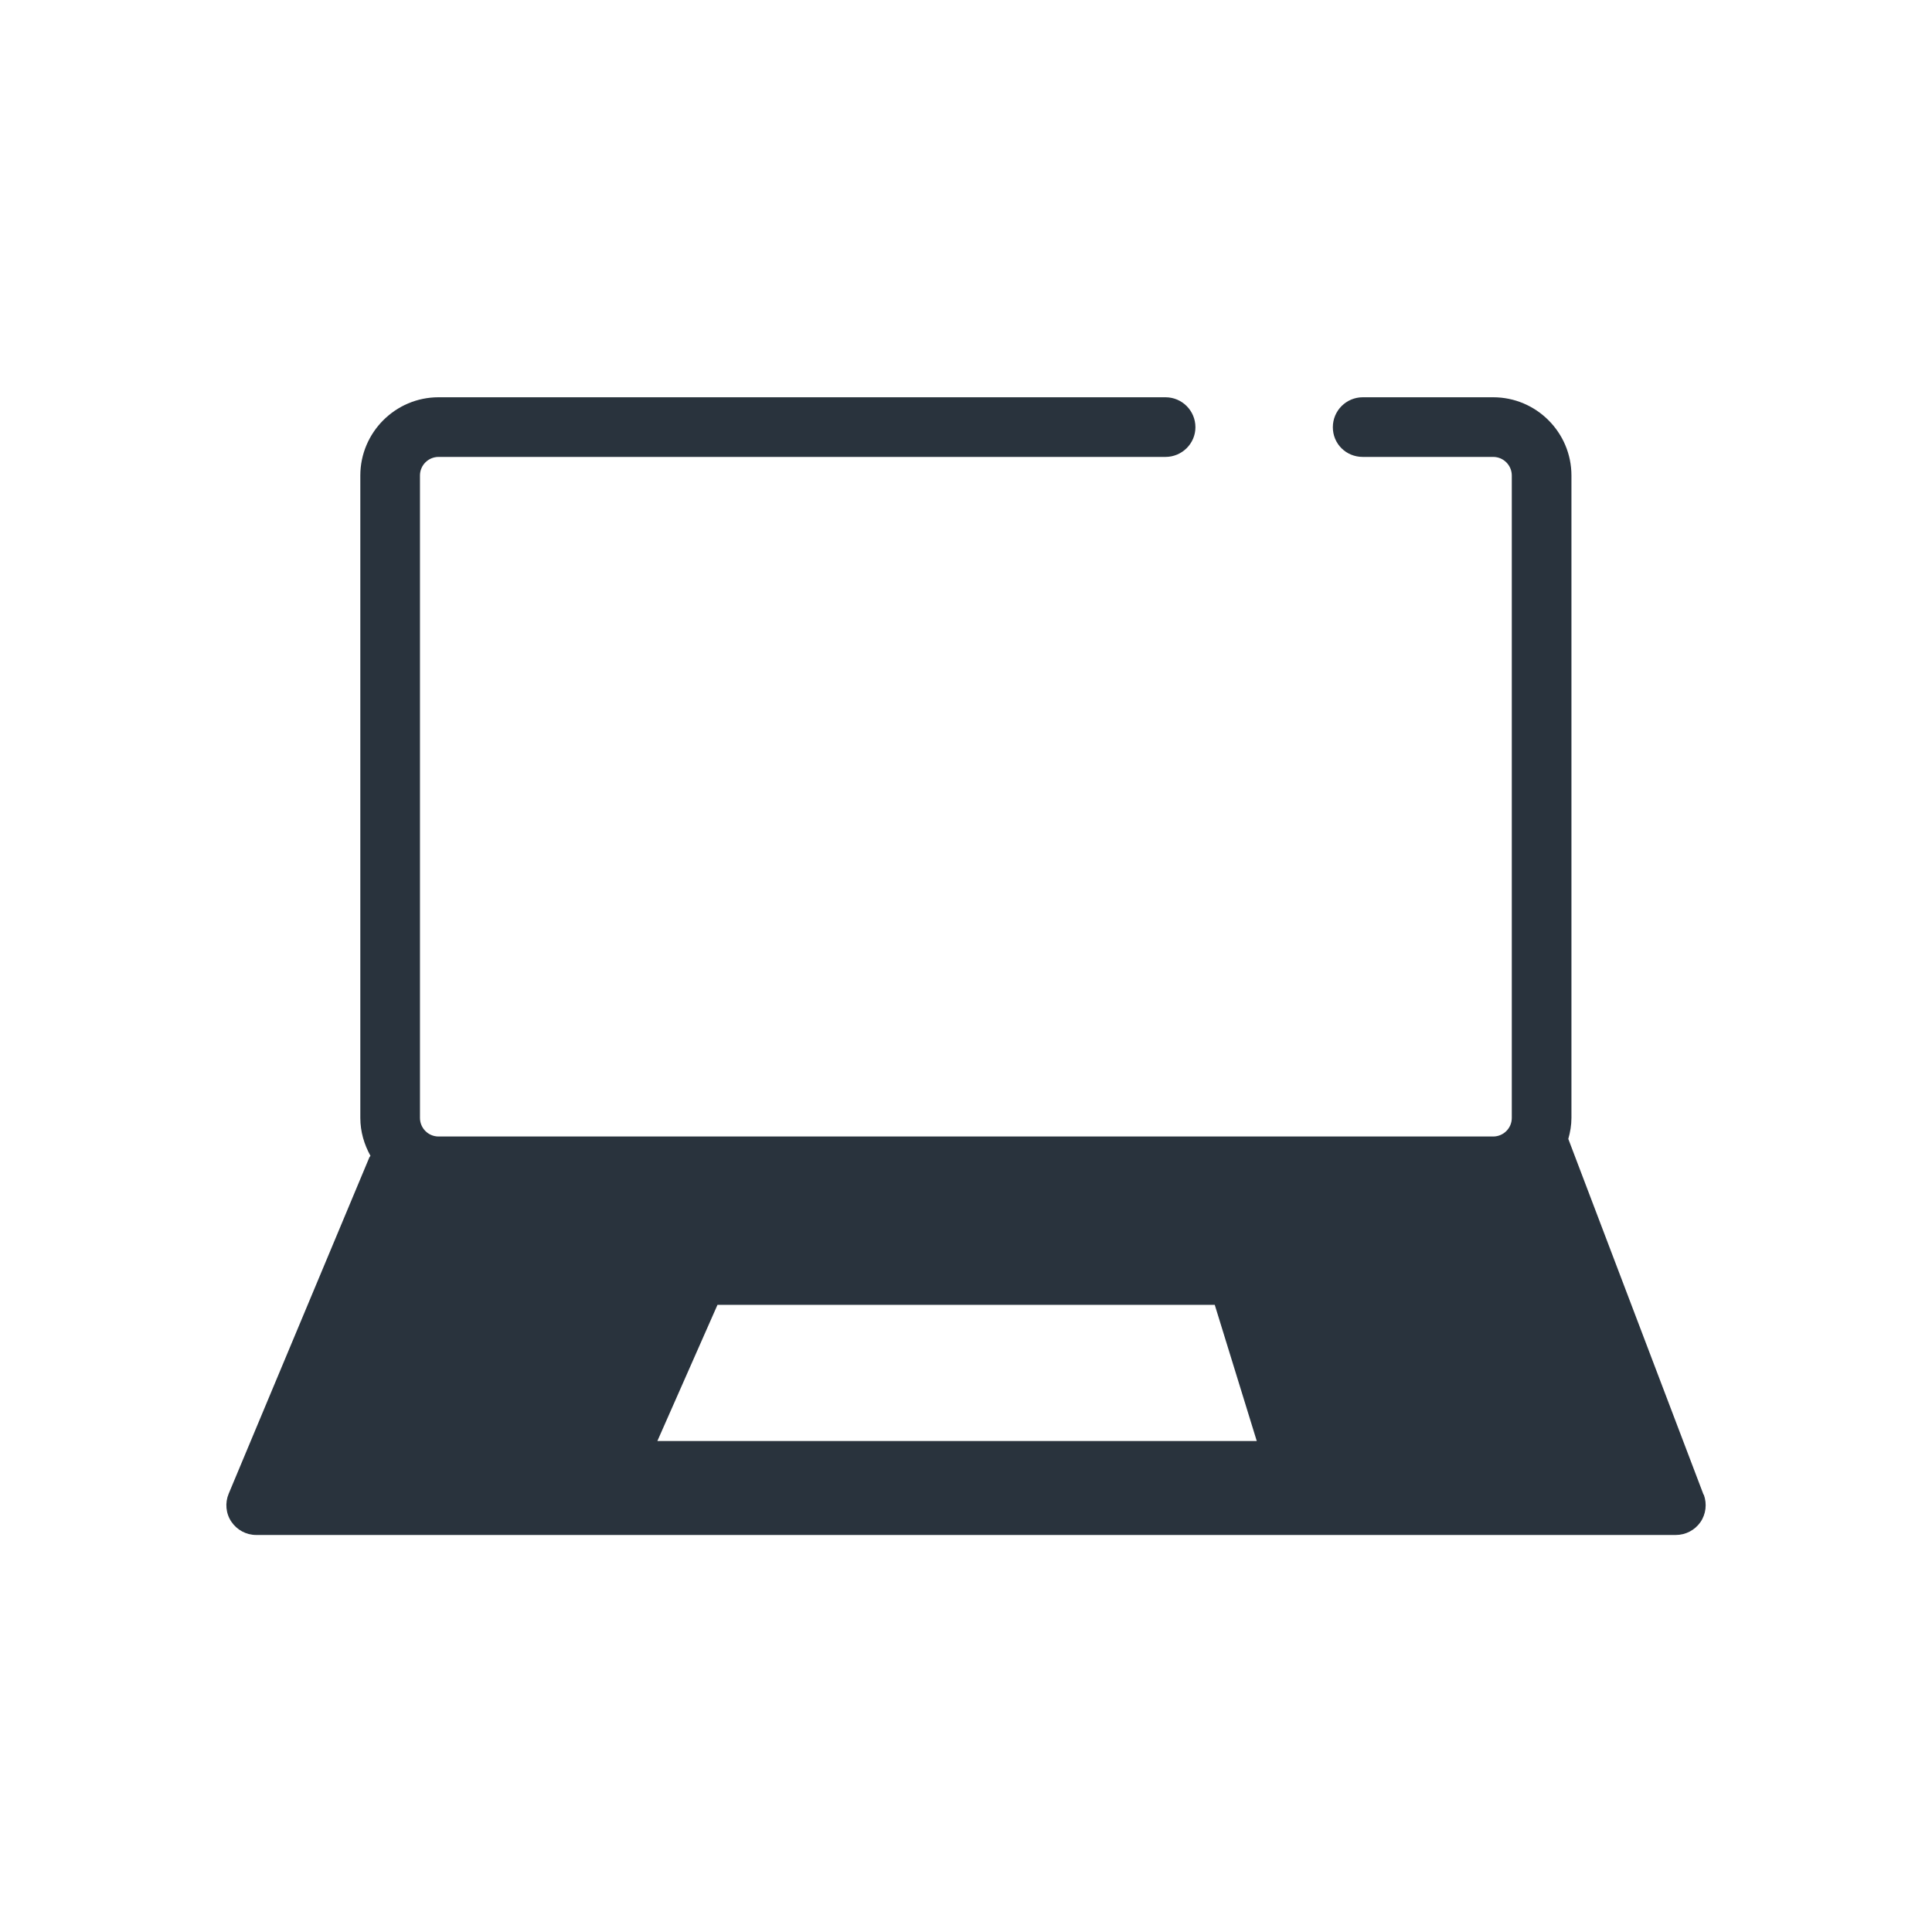
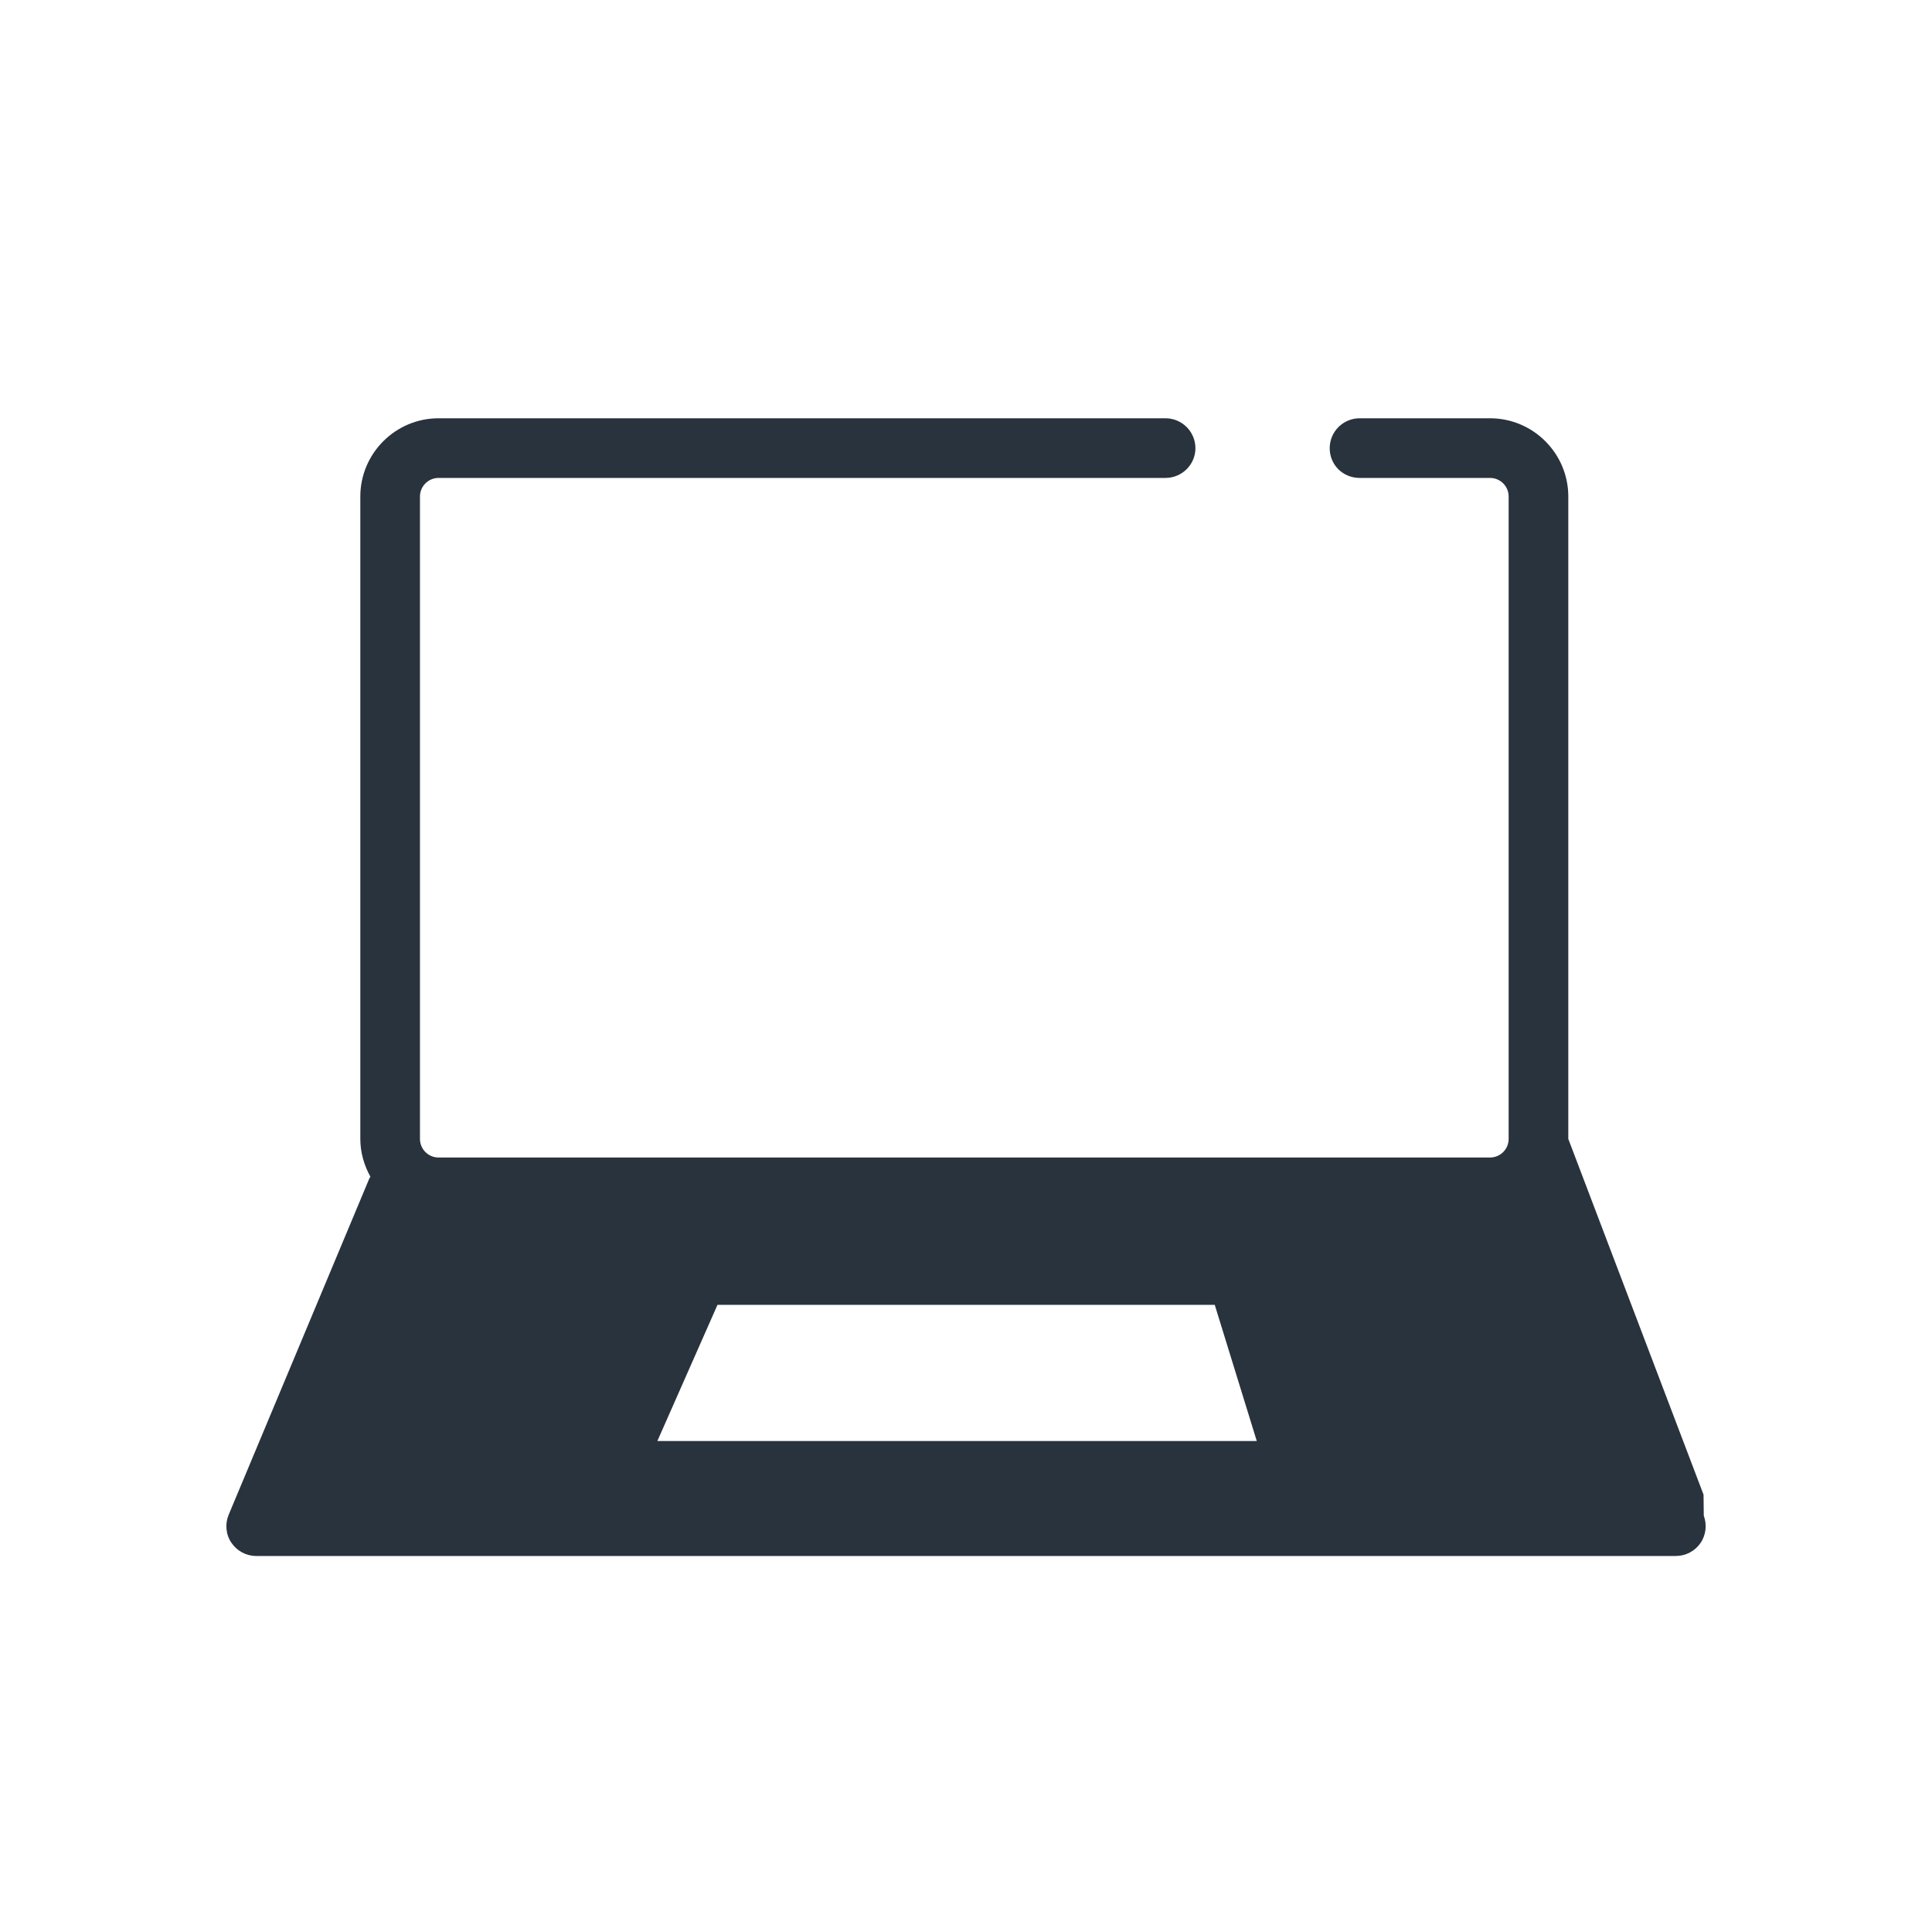
<svg xmlns="http://www.w3.org/2000/svg" id="Warstwa_1" viewBox="0 0 80 80" width="80px" height="80px">
  <defs>
    <style>.cls-1{fill:#29333d;}</style>
  </defs>
-   <path class="cls-1" d="m70.54,61.89l-5.6-14.73c.08-.28.13-.57.13-.87v-26.6c0-1.79-1.46-3.24-3.24-3.24h-5.4c-.68,0-1.24.55-1.24,1.24s.55,1.23,1.24,1.23h5.4c.43,0,.77.35.77.77v26.6c0,.43-.35.77-.77.77H18.16c-.43,0-.77-.35-.77-.77v-26.6c0-.43.35-.77.77-.77h30.1c.68,0,1.24-.55,1.24-1.23s-.55-1.24-1.24-1.24h-30.1c-1.79,0-3.24,1.46-3.24,3.24v26.6c0,.57.16,1.1.42,1.57-.02.03-.05.06-.06.1l-5.81,13.89c-.16.38-.12.82.11,1.16.23.34.61.55,1.03.55h58.78c.41,0,.79-.2,1.02-.53.23-.33.28-.76.14-1.14Zm-18.51-2.22h-24.81l2.49-5.64h20.59l1.74,5.64Z" />
+   <path class="cls-1" d="m70.54,61.89l-5.6-14.73v-26.6c0-1.79-1.46-3.24-3.24-3.24h-5.4c-.68,0-1.24.55-1.24,1.24s.55,1.23,1.24,1.23h5.4c.43,0,.77.35.77.77v26.6c0,.43-.35.77-.77.77H18.16c-.43,0-.77-.35-.77-.77v-26.6c0-.43.35-.77.77-.77h30.1c.68,0,1.24-.55,1.24-1.23s-.55-1.24-1.24-1.24h-30.1c-1.79,0-3.24,1.46-3.24,3.24v26.6c0,.57.16,1.1.42,1.57-.02.03-.05.06-.06.1l-5.81,13.89c-.16.38-.12.82.11,1.16.23.34.61.55,1.03.55h58.78c.41,0,.79-.2,1.02-.53.23-.33.28-.76.14-1.14Zm-18.51-2.22h-24.81l2.49-5.64h20.59l1.74,5.64Z" />
</svg>